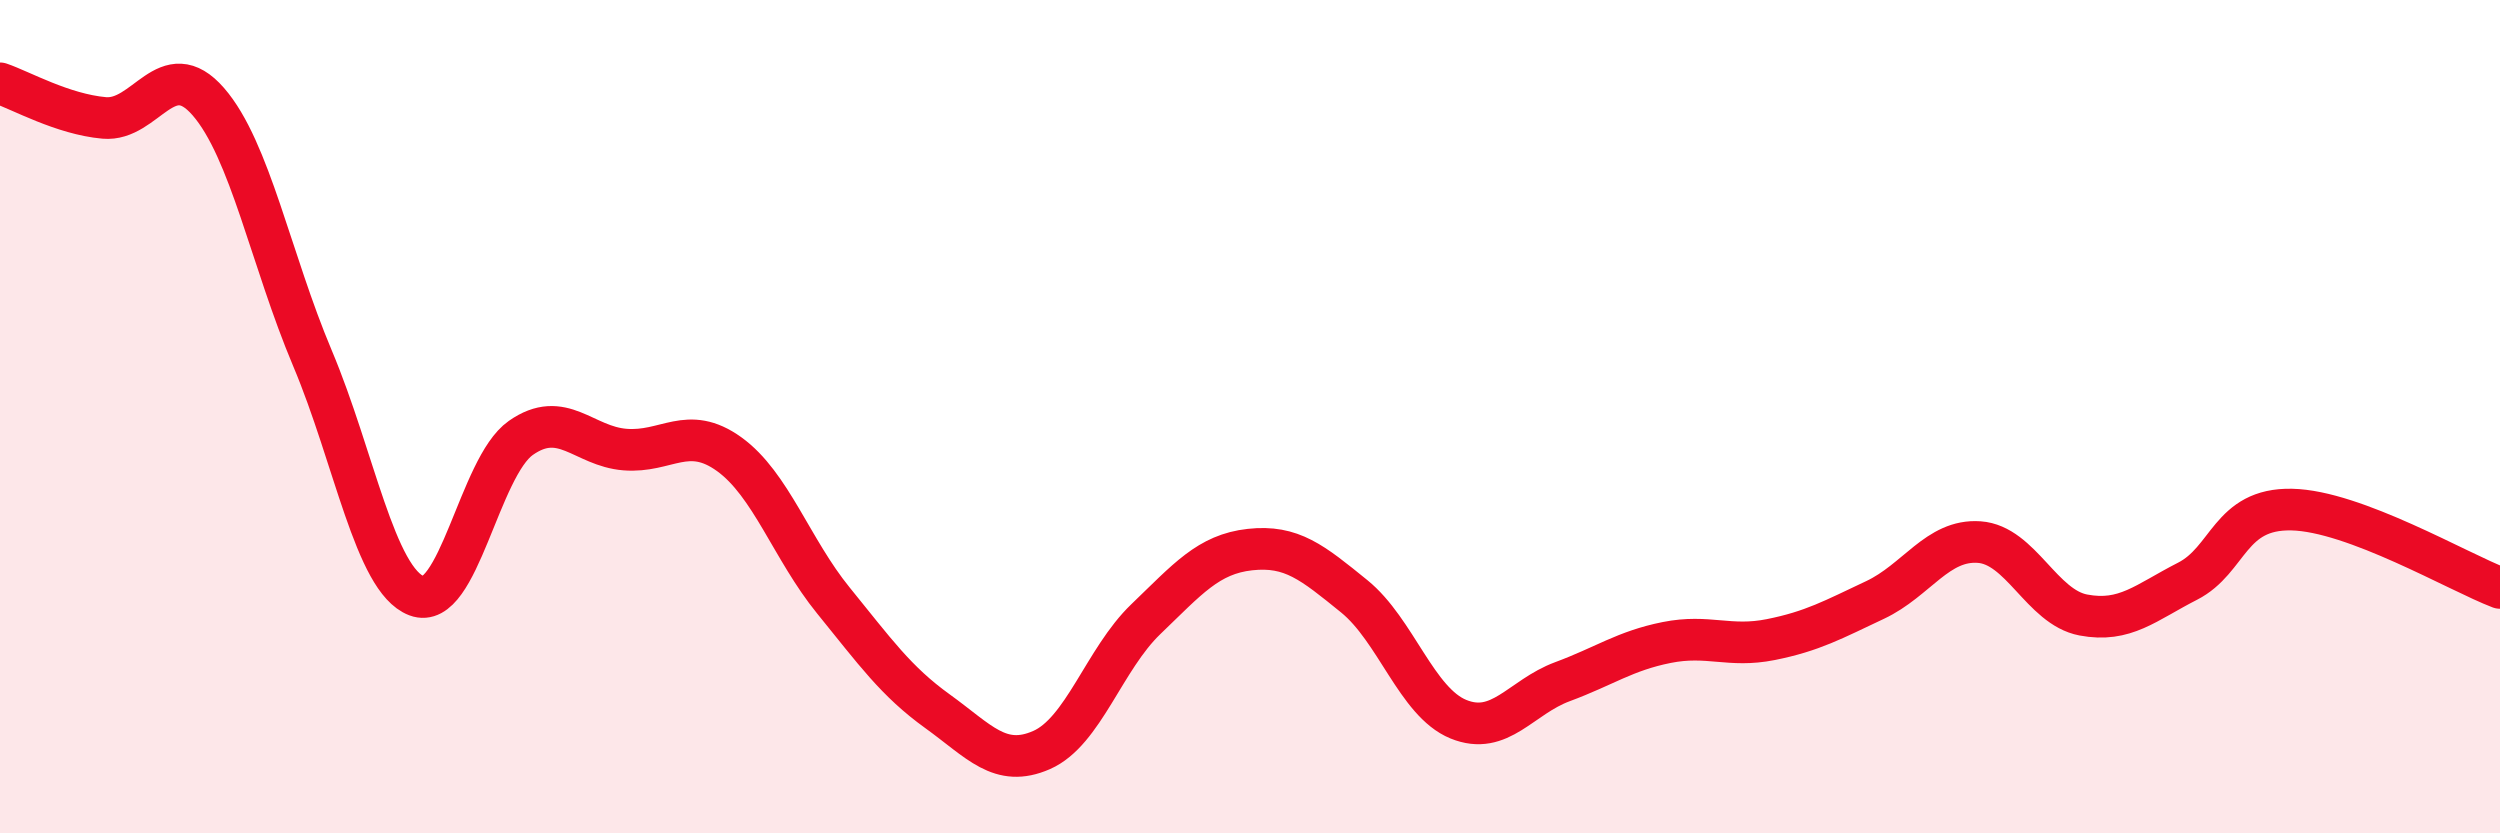
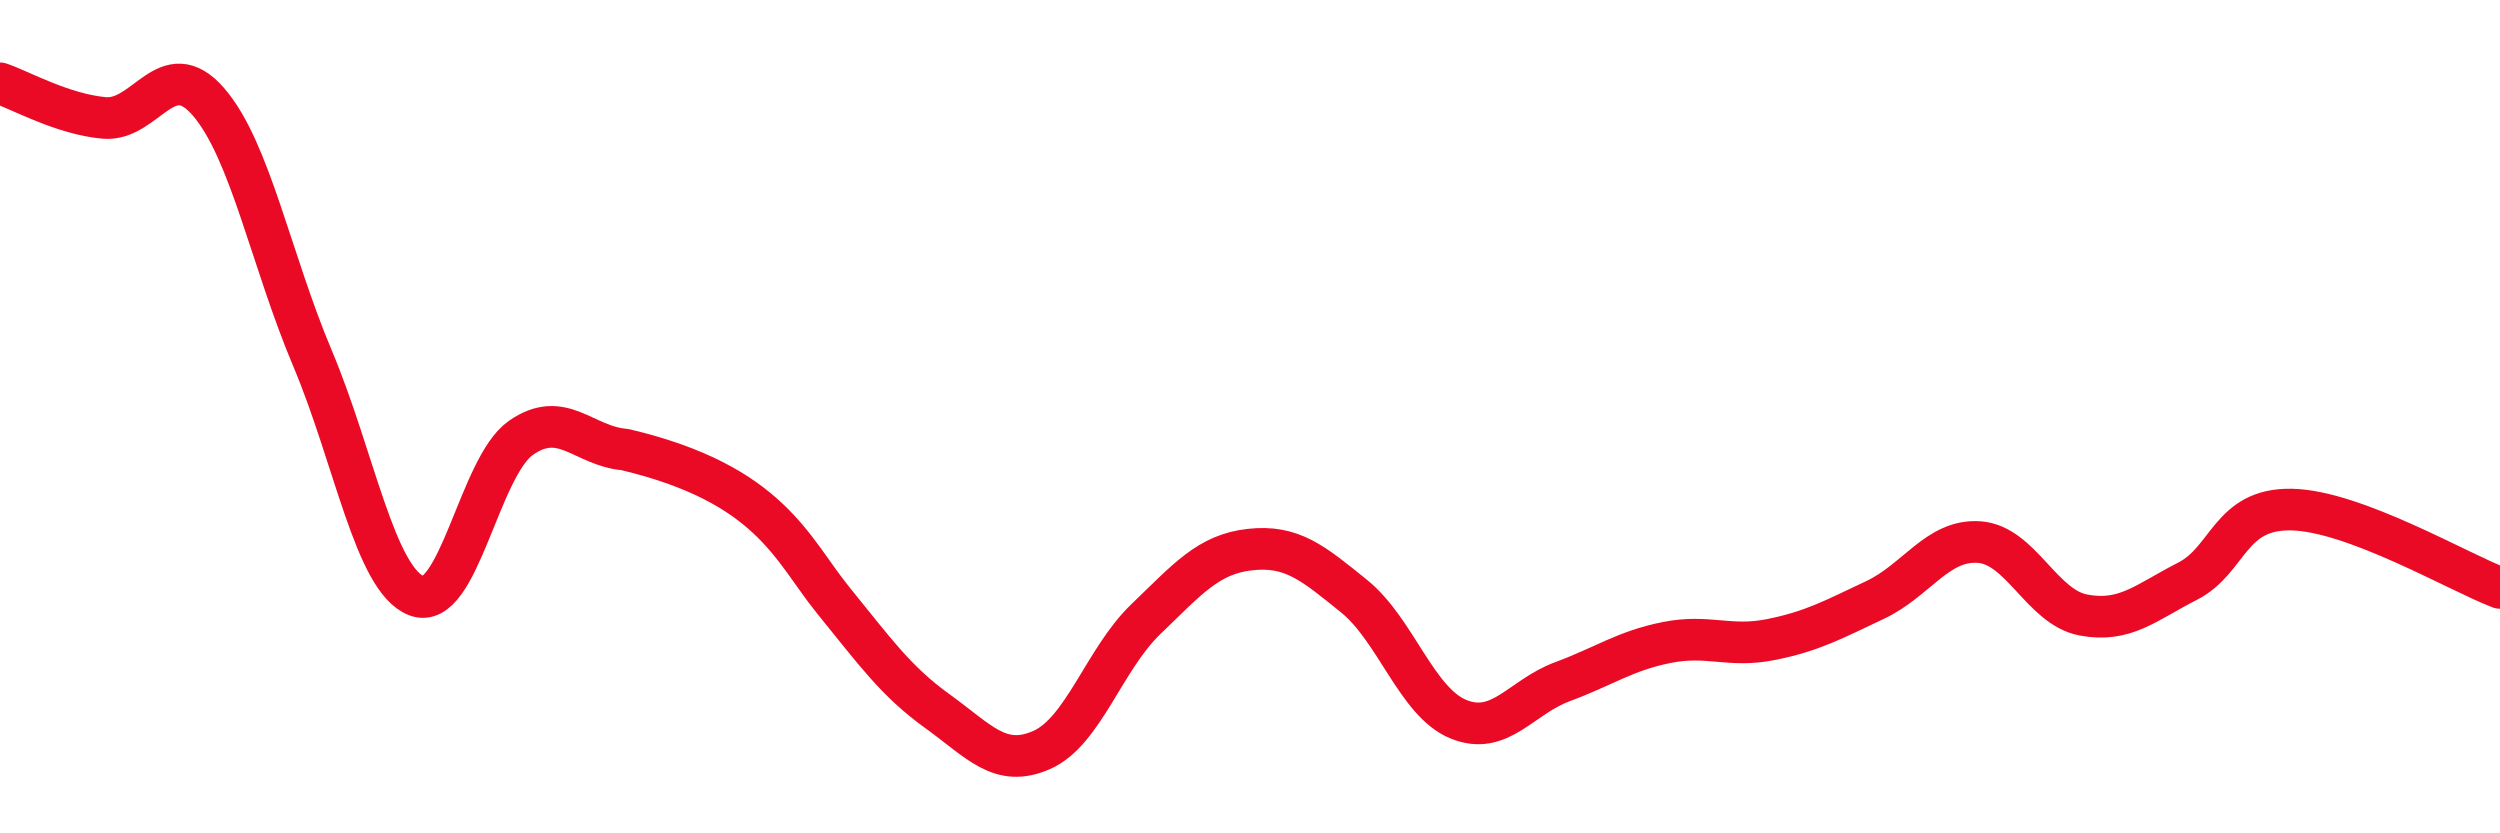
<svg xmlns="http://www.w3.org/2000/svg" width="60" height="20" viewBox="0 0 60 20">
-   <path d="M 0,2 C 0.5,2.17 1.5,2.74 2.5,2.83 C 3.5,2.92 4,1.29 5,2.44 C 6,3.59 6.5,6.23 7.5,8.6 C 8.5,10.97 9,13.92 10,14.3 C 11,14.68 11.5,11.21 12.5,10.51 C 13.5,9.81 14,10.71 15,10.79 C 16,10.87 16.5,10.18 17.5,10.9 C 18.5,11.62 19,13.18 20,14.41 C 21,15.64 21.5,16.35 22.5,17.07 C 23.5,17.79 24,18.44 25,18 C 26,17.56 26.5,15.82 27.5,14.86 C 28.5,13.9 29,13.3 30,13.19 C 31,13.08 31.5,13.5 32.5,14.31 C 33.5,15.12 34,16.85 35,17.26 C 36,17.67 36.5,16.73 37.5,16.36 C 38.5,15.99 39,15.62 40,15.42 C 41,15.22 41.5,15.55 42.5,15.35 C 43.5,15.15 44,14.87 45,14.4 C 46,13.93 46.5,12.94 47.5,13.01 C 48.5,13.08 49,14.57 50,14.76 C 51,14.95 51.5,14.46 52.5,13.95 C 53.5,13.44 53.5,12.2 55,12.23 C 56.5,12.26 59,13.73 60,14.11L60 20L0 20Z" fill="#EB0A25" opacity="0.1" stroke-linecap="round" stroke-linejoin="round" />
-   <path d="M 0,2 C 0.5,2.17 1.5,2.74 2.5,2.83 C 3.5,2.92 4,1.29 5,2.44 C 6,3.59 6.5,6.23 7.5,8.6 C 8.5,10.97 9,13.92 10,14.3 C 11,14.68 11.5,11.21 12.5,10.51 C 13.5,9.81 14,10.71 15,10.79 C 16,10.87 16.5,10.18 17.5,10.9 C 18.5,11.62 19,13.18 20,14.41 C 21,15.64 21.5,16.35 22.5,17.07 C 23.5,17.79 24,18.44 25,18 C 26,17.56 26.5,15.82 27.5,14.86 C 28.5,13.9 29,13.3 30,13.19 C 31,13.08 31.5,13.5 32.5,14.31 C 33.5,15.12 34,16.85 35,17.26 C 36,17.67 36.5,16.73 37.5,16.36 C 38.5,15.99 39,15.62 40,15.42 C 41,15.22 41.5,15.55 42.5,15.35 C 43.5,15.15 44,14.87 45,14.4 C 46,13.93 46.5,12.94 47.5,13.01 C 48.5,13.08 49,14.57 50,14.76 C 51,14.95 51.5,14.46 52.5,13.95 C 53.5,13.44 53.5,12.2 55,12.23 C 56.5,12.26 59,13.73 60,14.11" stroke="#EB0A25" stroke-width="1" fill="none" stroke-linecap="round" stroke-linejoin="round" />
+   <path d="M 0,2 C 0.5,2.17 1.5,2.74 2.5,2.83 C 3.5,2.92 4,1.29 5,2.44 C 6,3.59 6.5,6.23 7.5,8.6 C 8.5,10.97 9,13.92 10,14.3 C 11,14.68 11.5,11.21 12.5,10.51 C 13.5,9.81 14,10.71 15,10.79 C 18.5,11.62 19,13.18 20,14.41 C 21,15.64 21.5,16.35 22.5,17.07 C 23.5,17.79 24,18.44 25,18 C 26,17.56 26.5,15.82 27.5,14.86 C 28.5,13.9 29,13.3 30,13.19 C 31,13.08 31.5,13.5 32.5,14.31 C 33.5,15.12 34,16.85 35,17.26 C 36,17.67 36.5,16.73 37.5,16.36 C 38.5,15.99 39,15.62 40,15.42 C 41,15.22 41.5,15.55 42.5,15.35 C 43.5,15.15 44,14.87 45,14.4 C 46,13.93 46.5,12.94 47.5,13.01 C 48.5,13.08 49,14.57 50,14.76 C 51,14.95 51.5,14.46 52.5,13.95 C 53.5,13.44 53.5,12.2 55,12.23 C 56.5,12.26 59,13.73 60,14.11" stroke="#EB0A25" stroke-width="1" fill="none" stroke-linecap="round" stroke-linejoin="round" />
</svg>